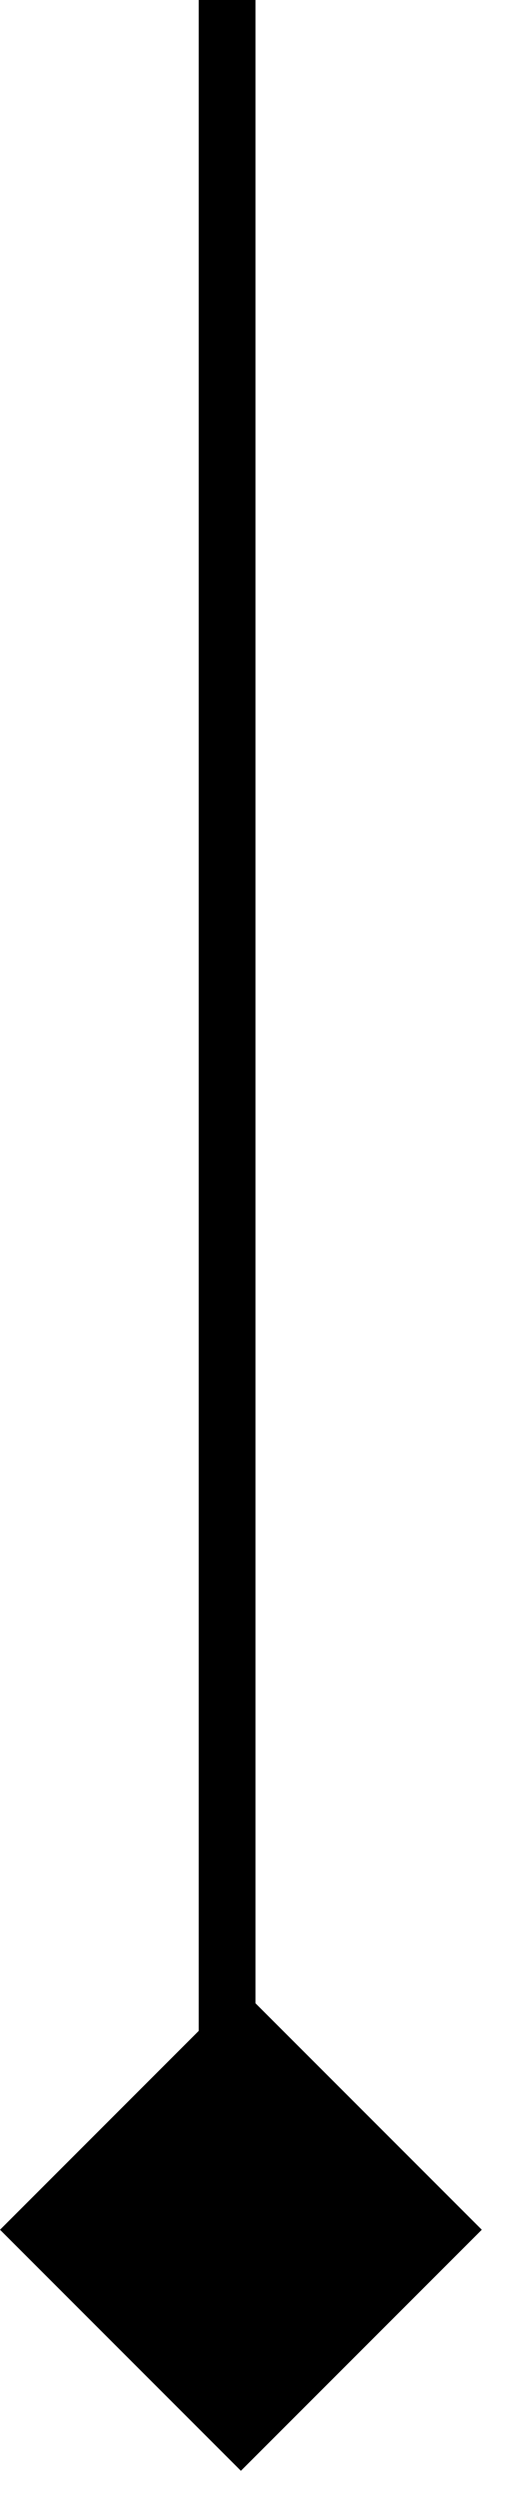
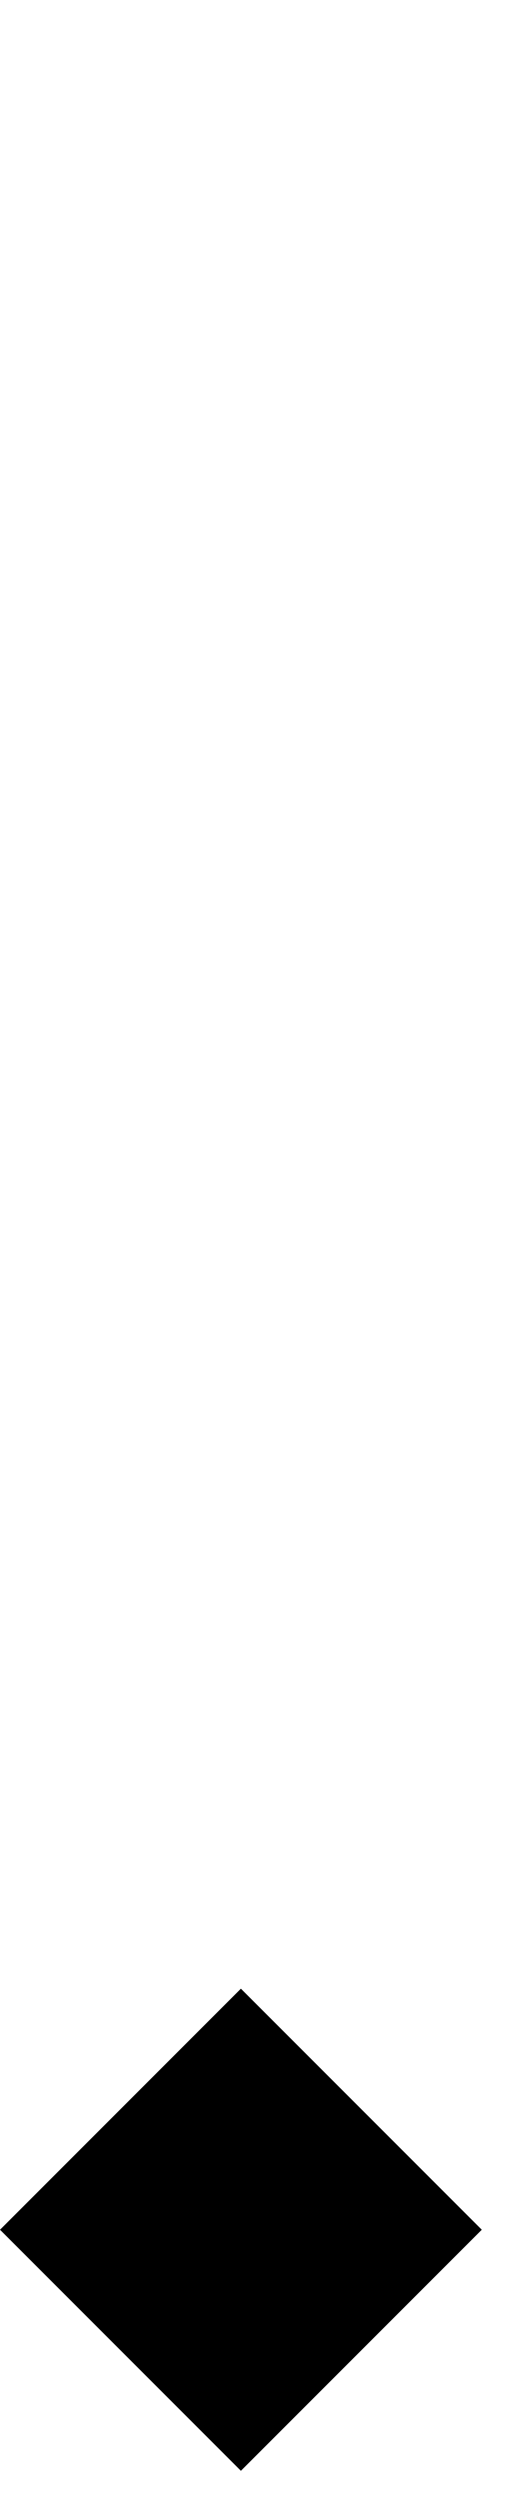
<svg xmlns="http://www.w3.org/2000/svg" width="9" height="44" viewBox="0 0 9 44" fill="none">
-   <path d="M4 0L4 37" stroke="black" />
  <rect x="4.243" y="35" width="6" height="6" transform="rotate(45 4.243 35)" fill="black" />
</svg>